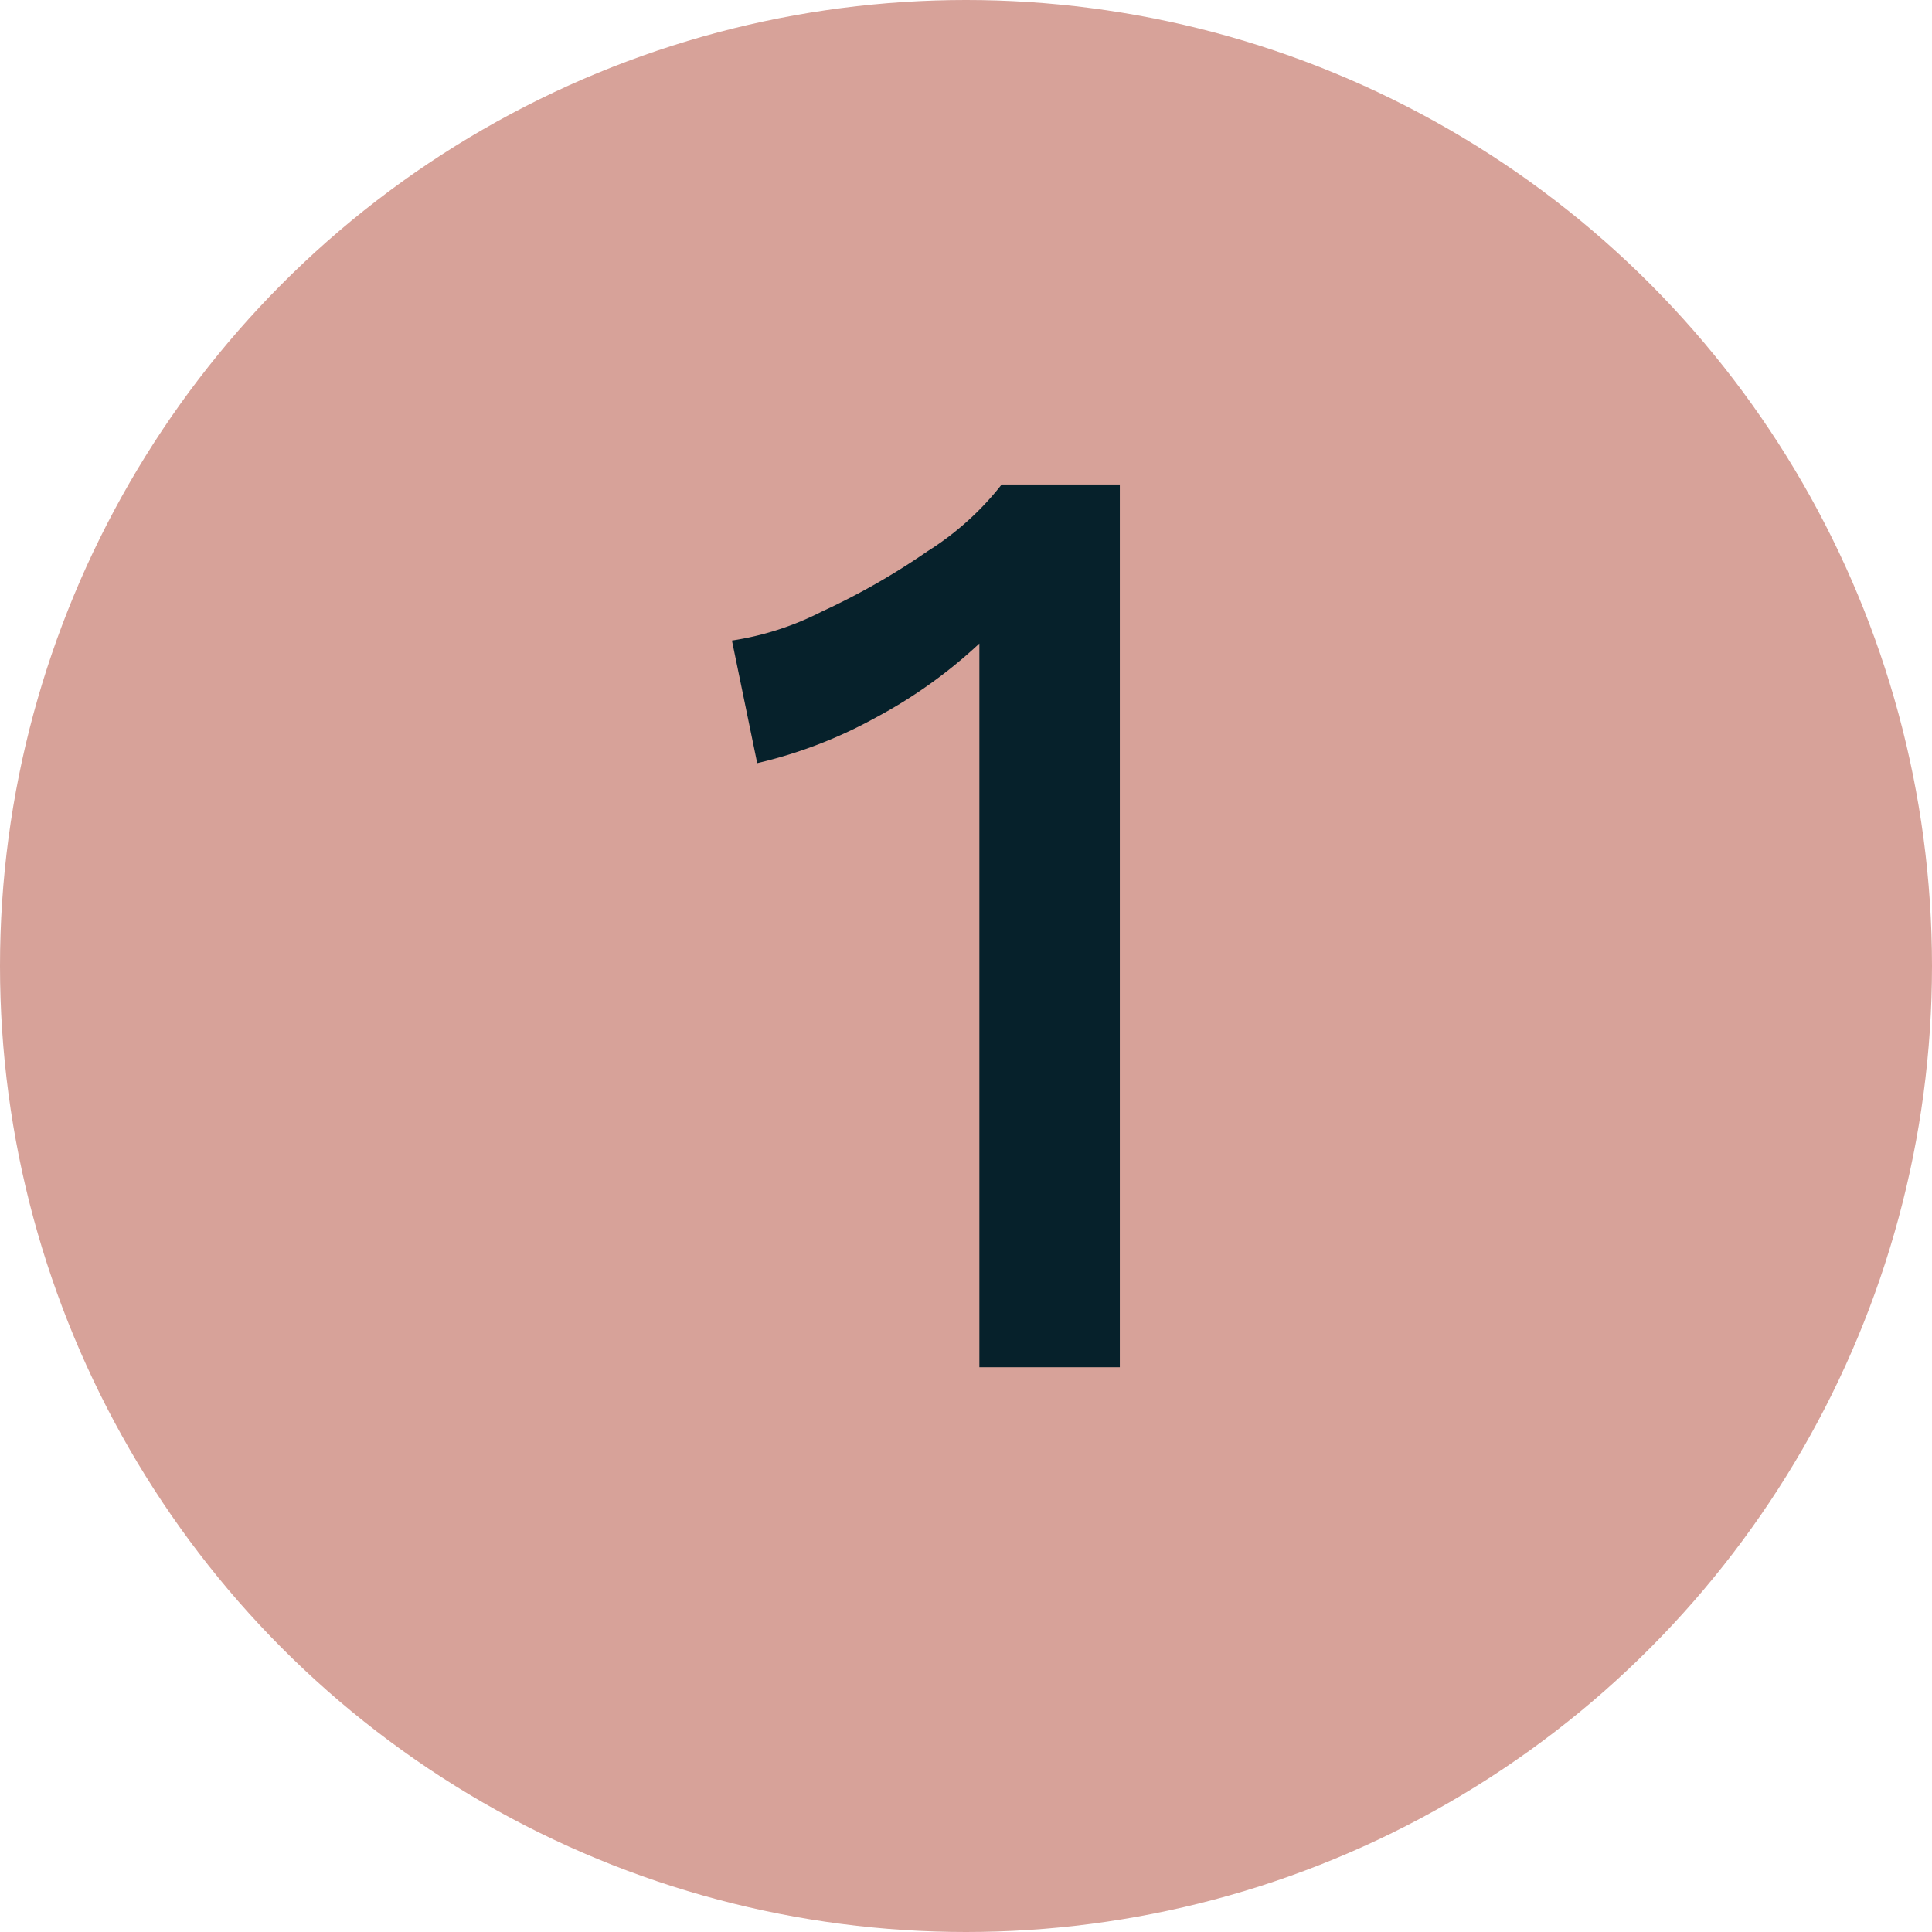
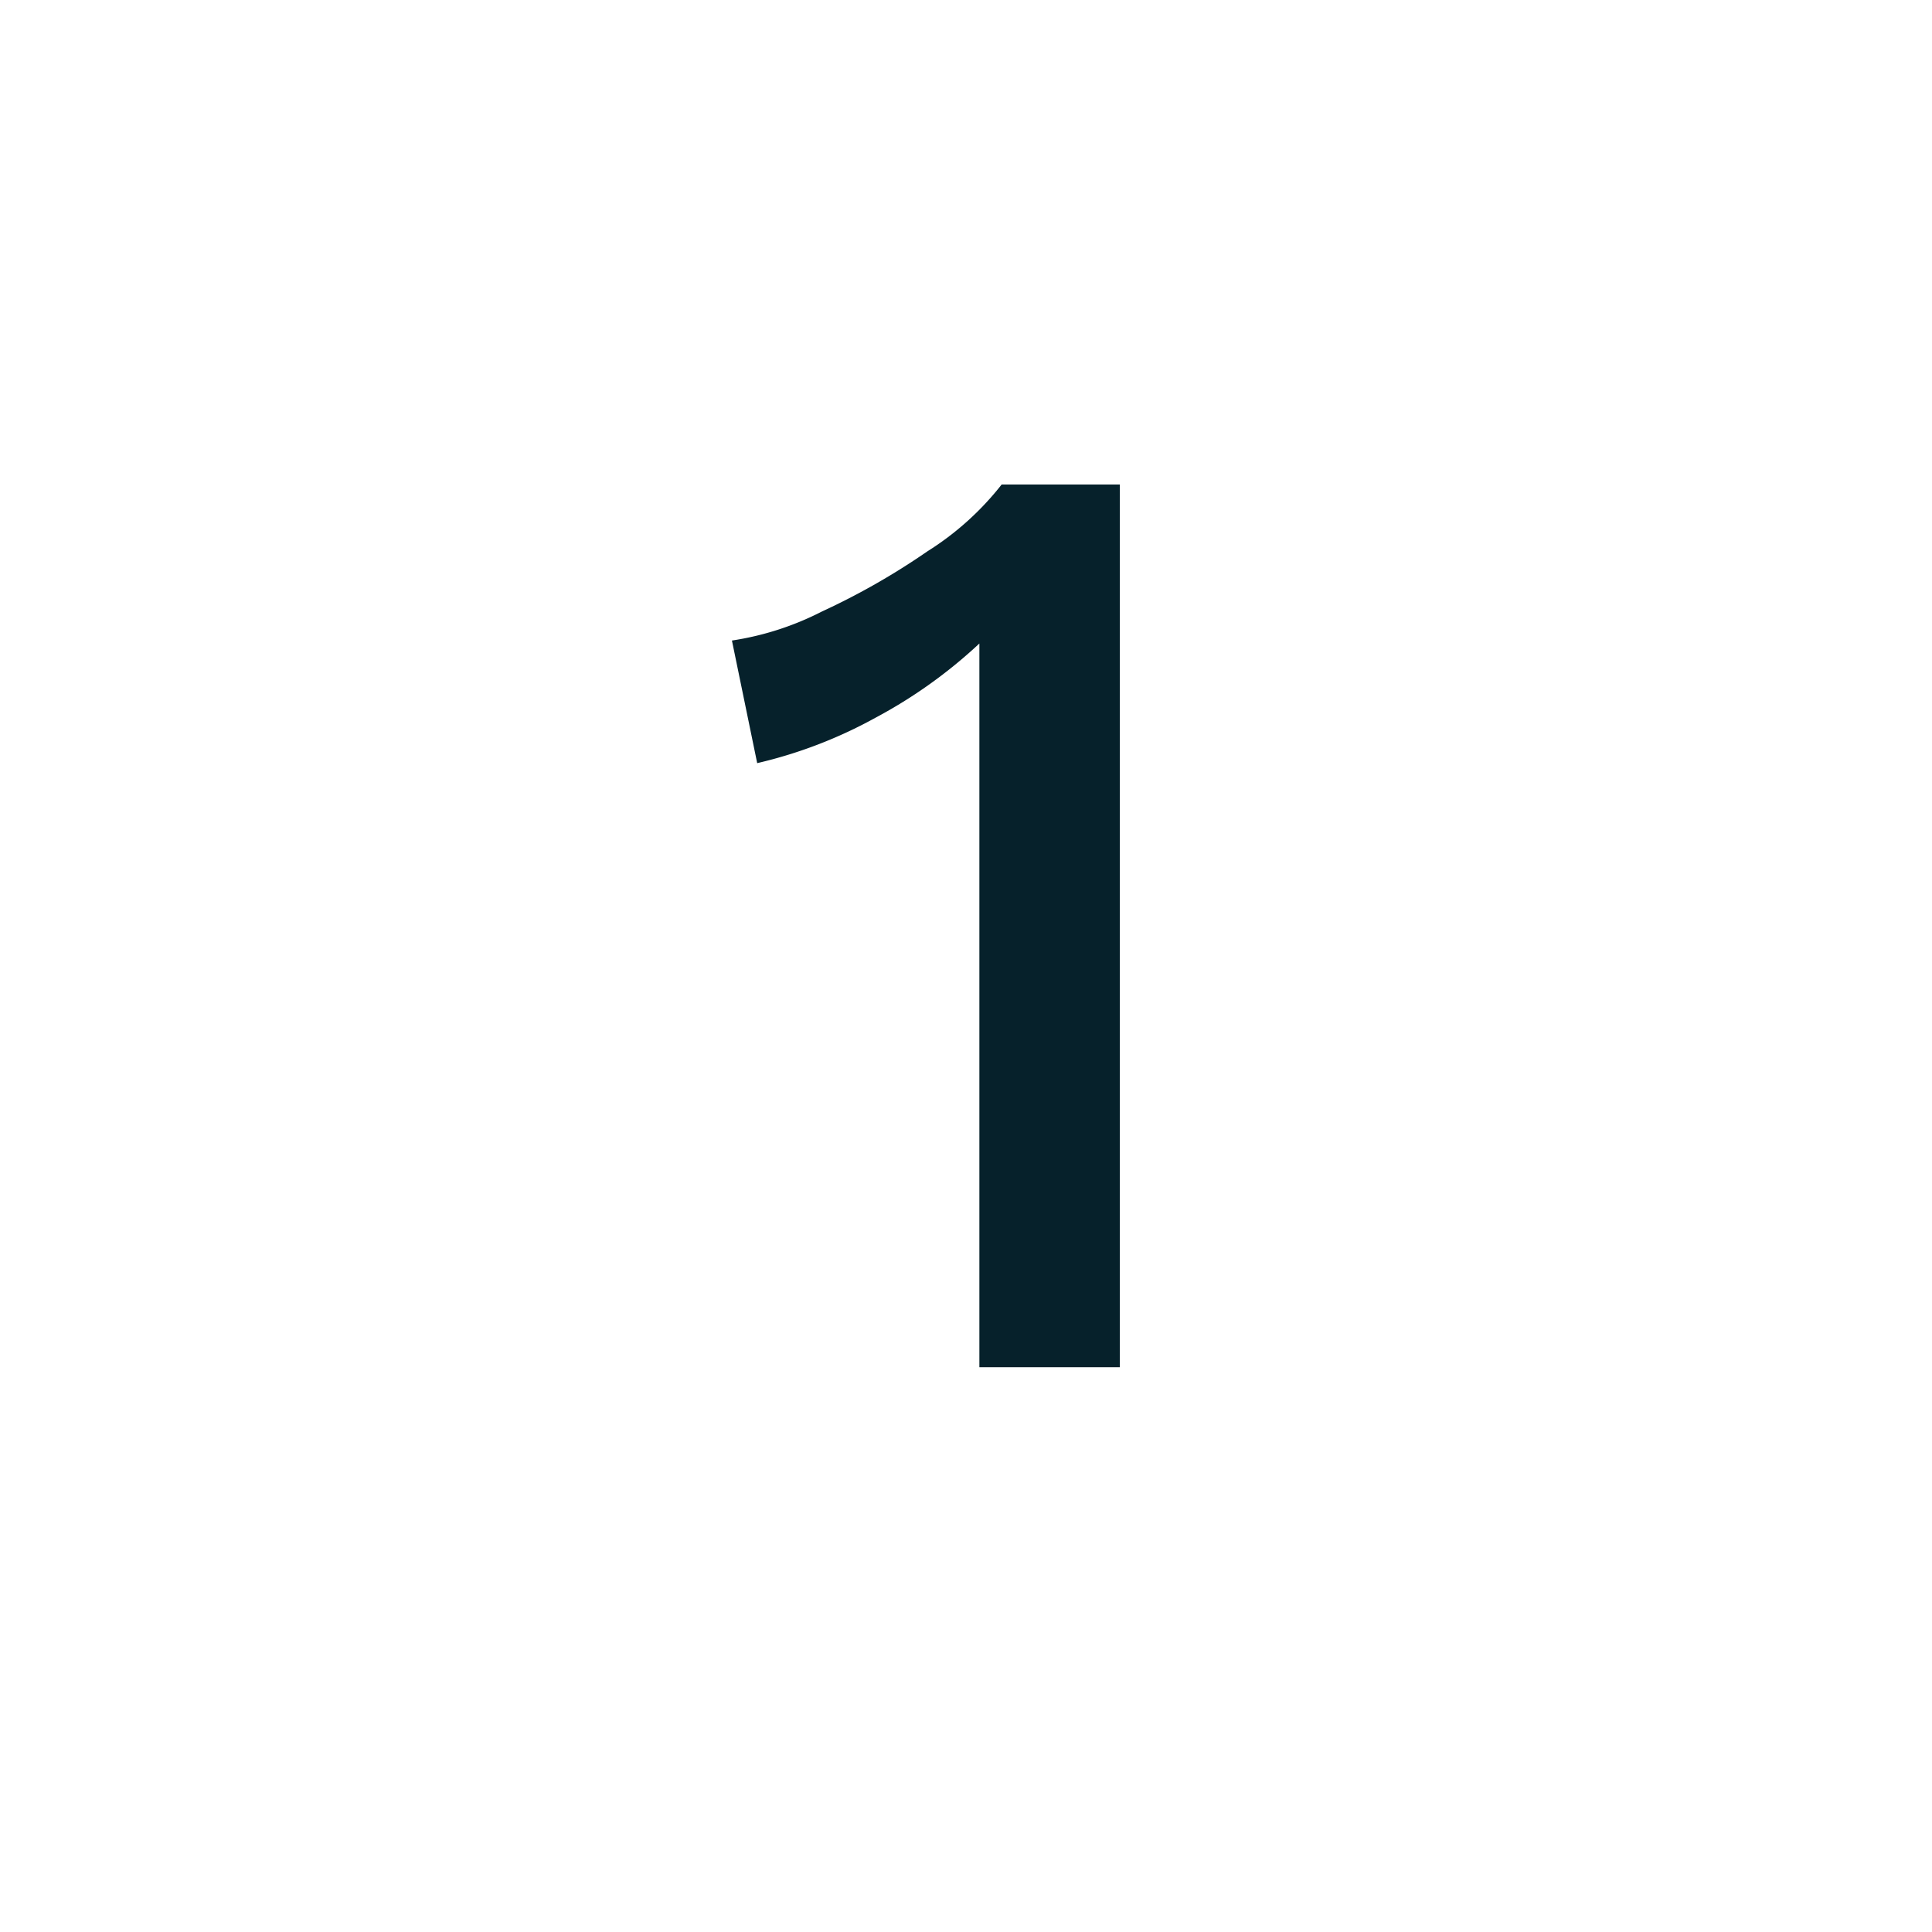
<svg xmlns="http://www.w3.org/2000/svg" viewBox="0 0 26 26">
  <defs>
    <style>.cls-1{fill:#d7a299;}.cls-2{fill:#06212b;}</style>
  </defs>
  <title>Asset 23</title>
  <g id="Layer_2" data-name="Layer 2">
    <g id="Layer_1-2" data-name="Layer 1">
-       <circle class="cls-1" cx="13" cy="13" r="13" />
      <path class="cls-2" d="M15.07,6.52V18.4H13.18V9.61c0-.4,0-.72,0-.95a6.58,6.58,0,0,1-1.4,1,6.2,6.2,0,0,1-1.59.61L9.85,8.62a3.94,3.94,0,0,0,1.21-.39,9.47,9.47,0,0,0,1.42-.81,3.91,3.91,0,0,0,1-.9Z" />
    </g>
  </g>
</svg>